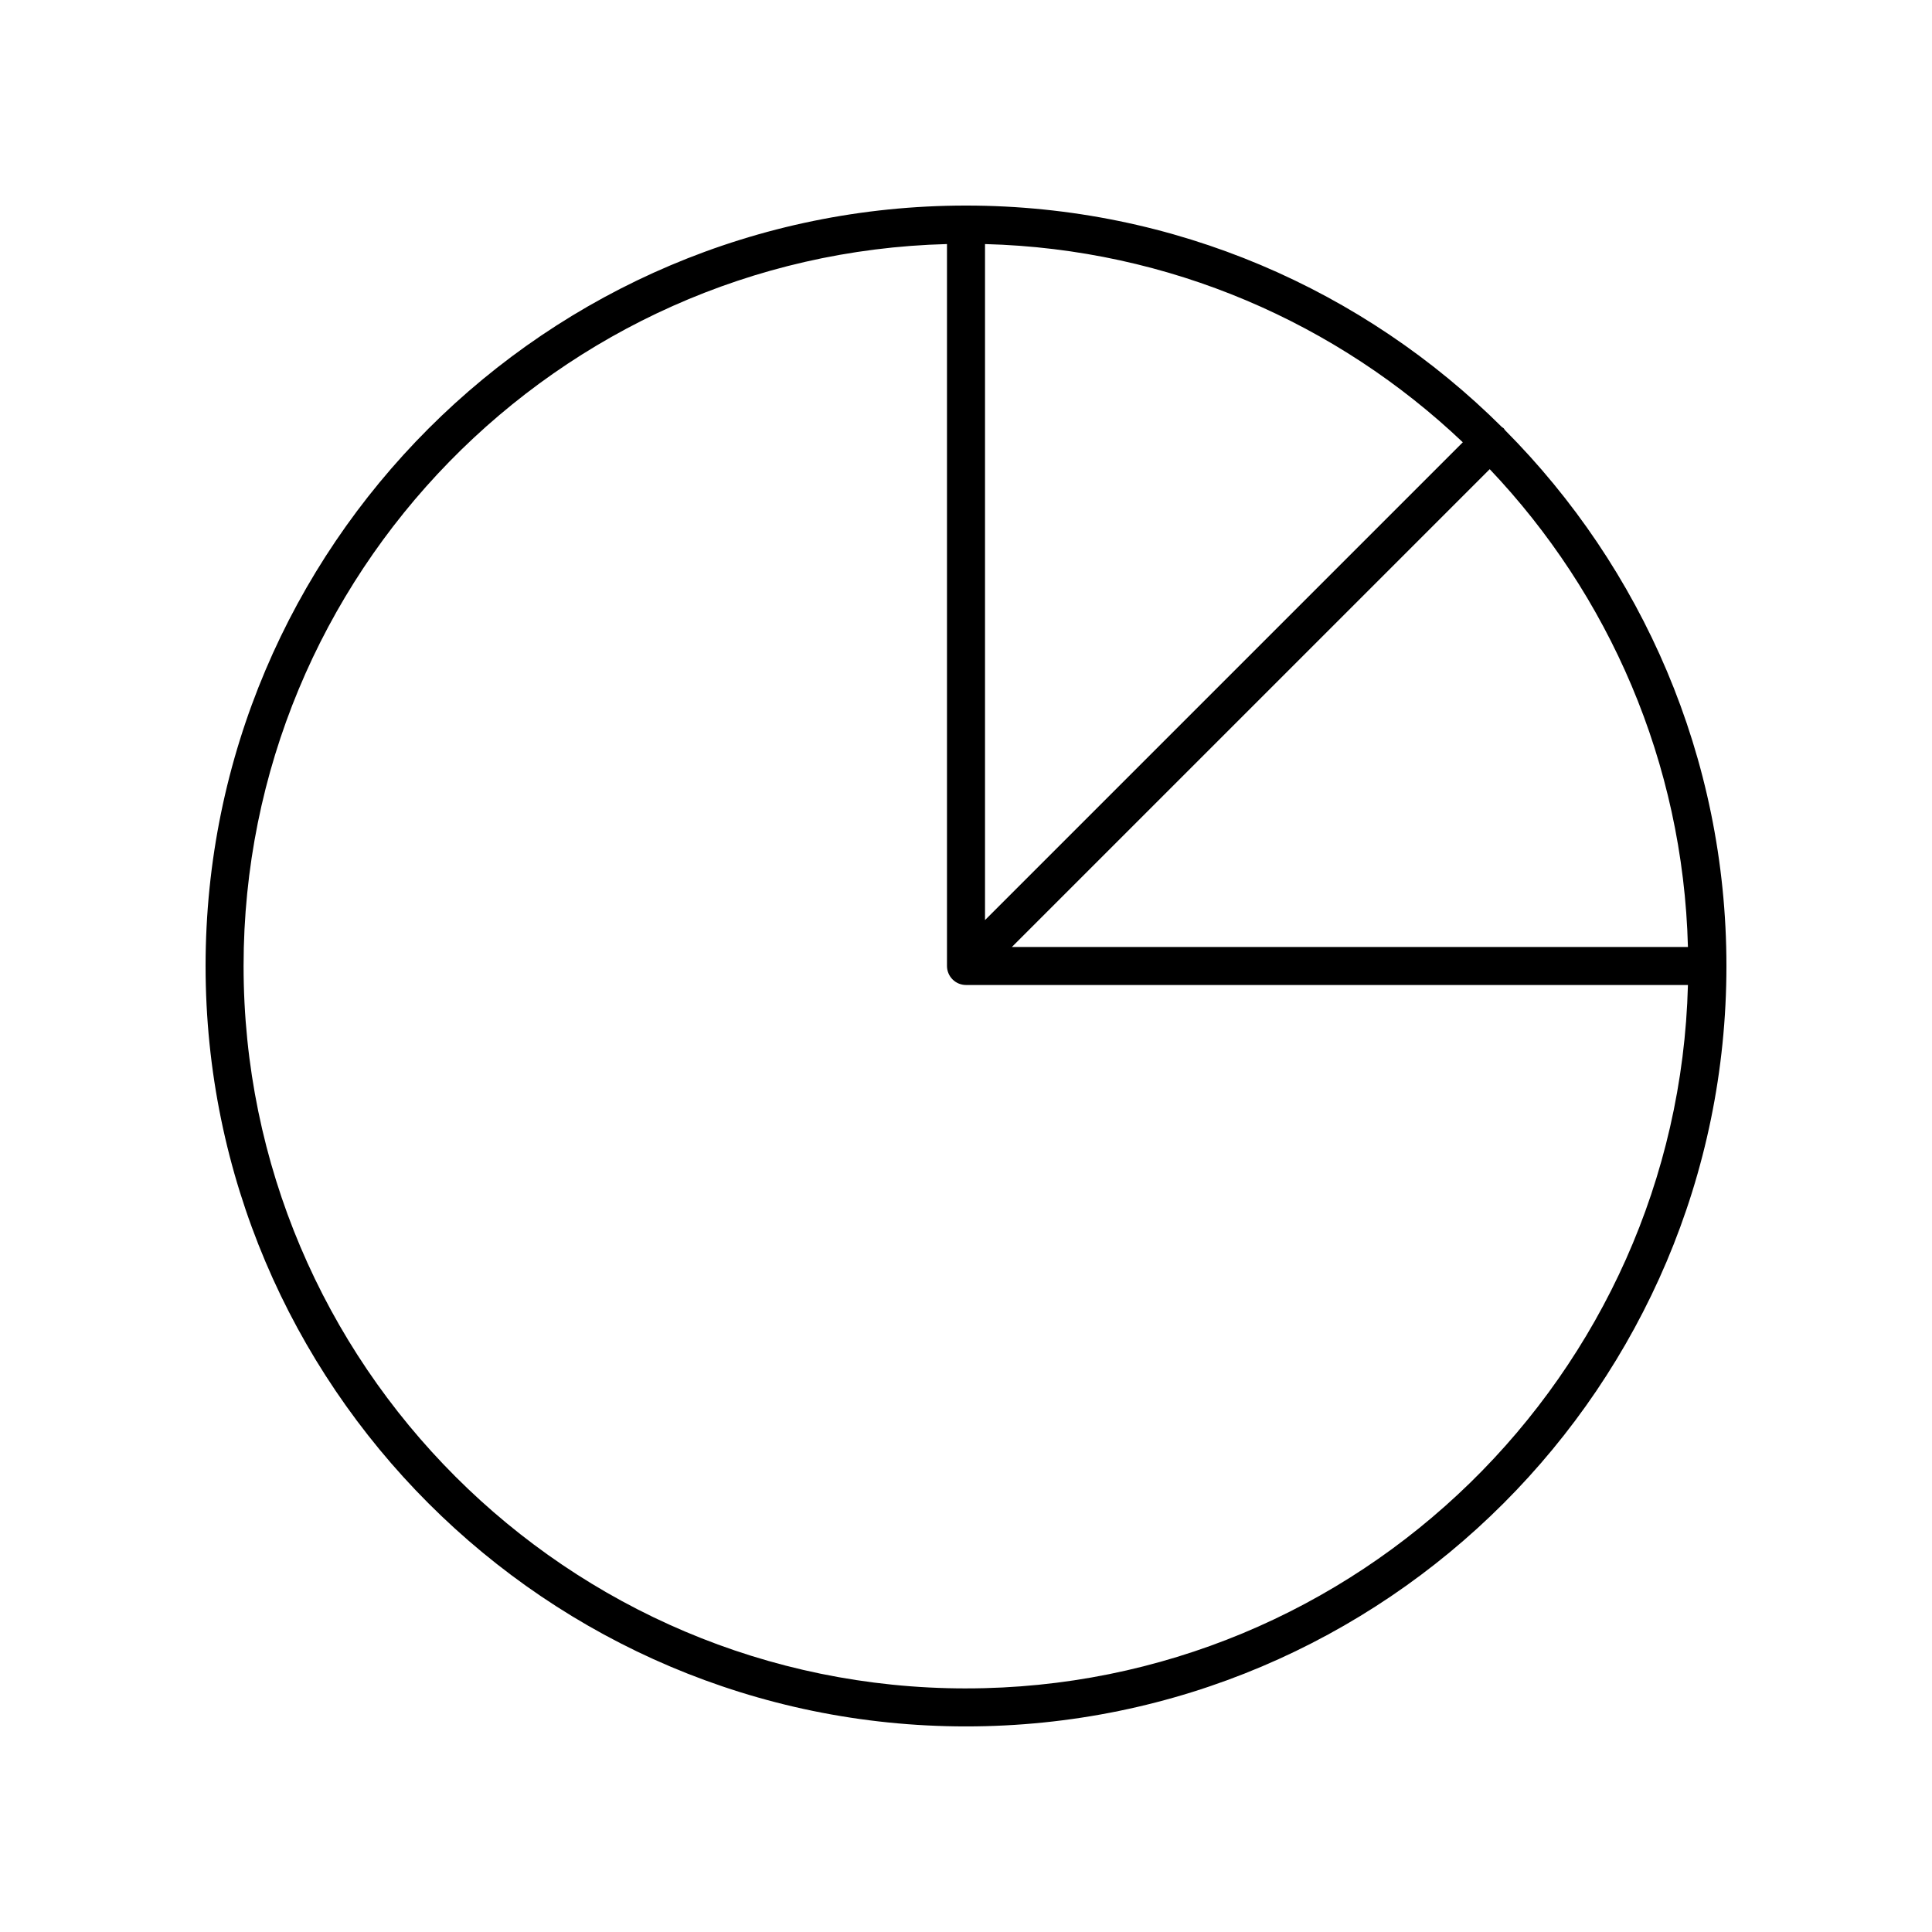
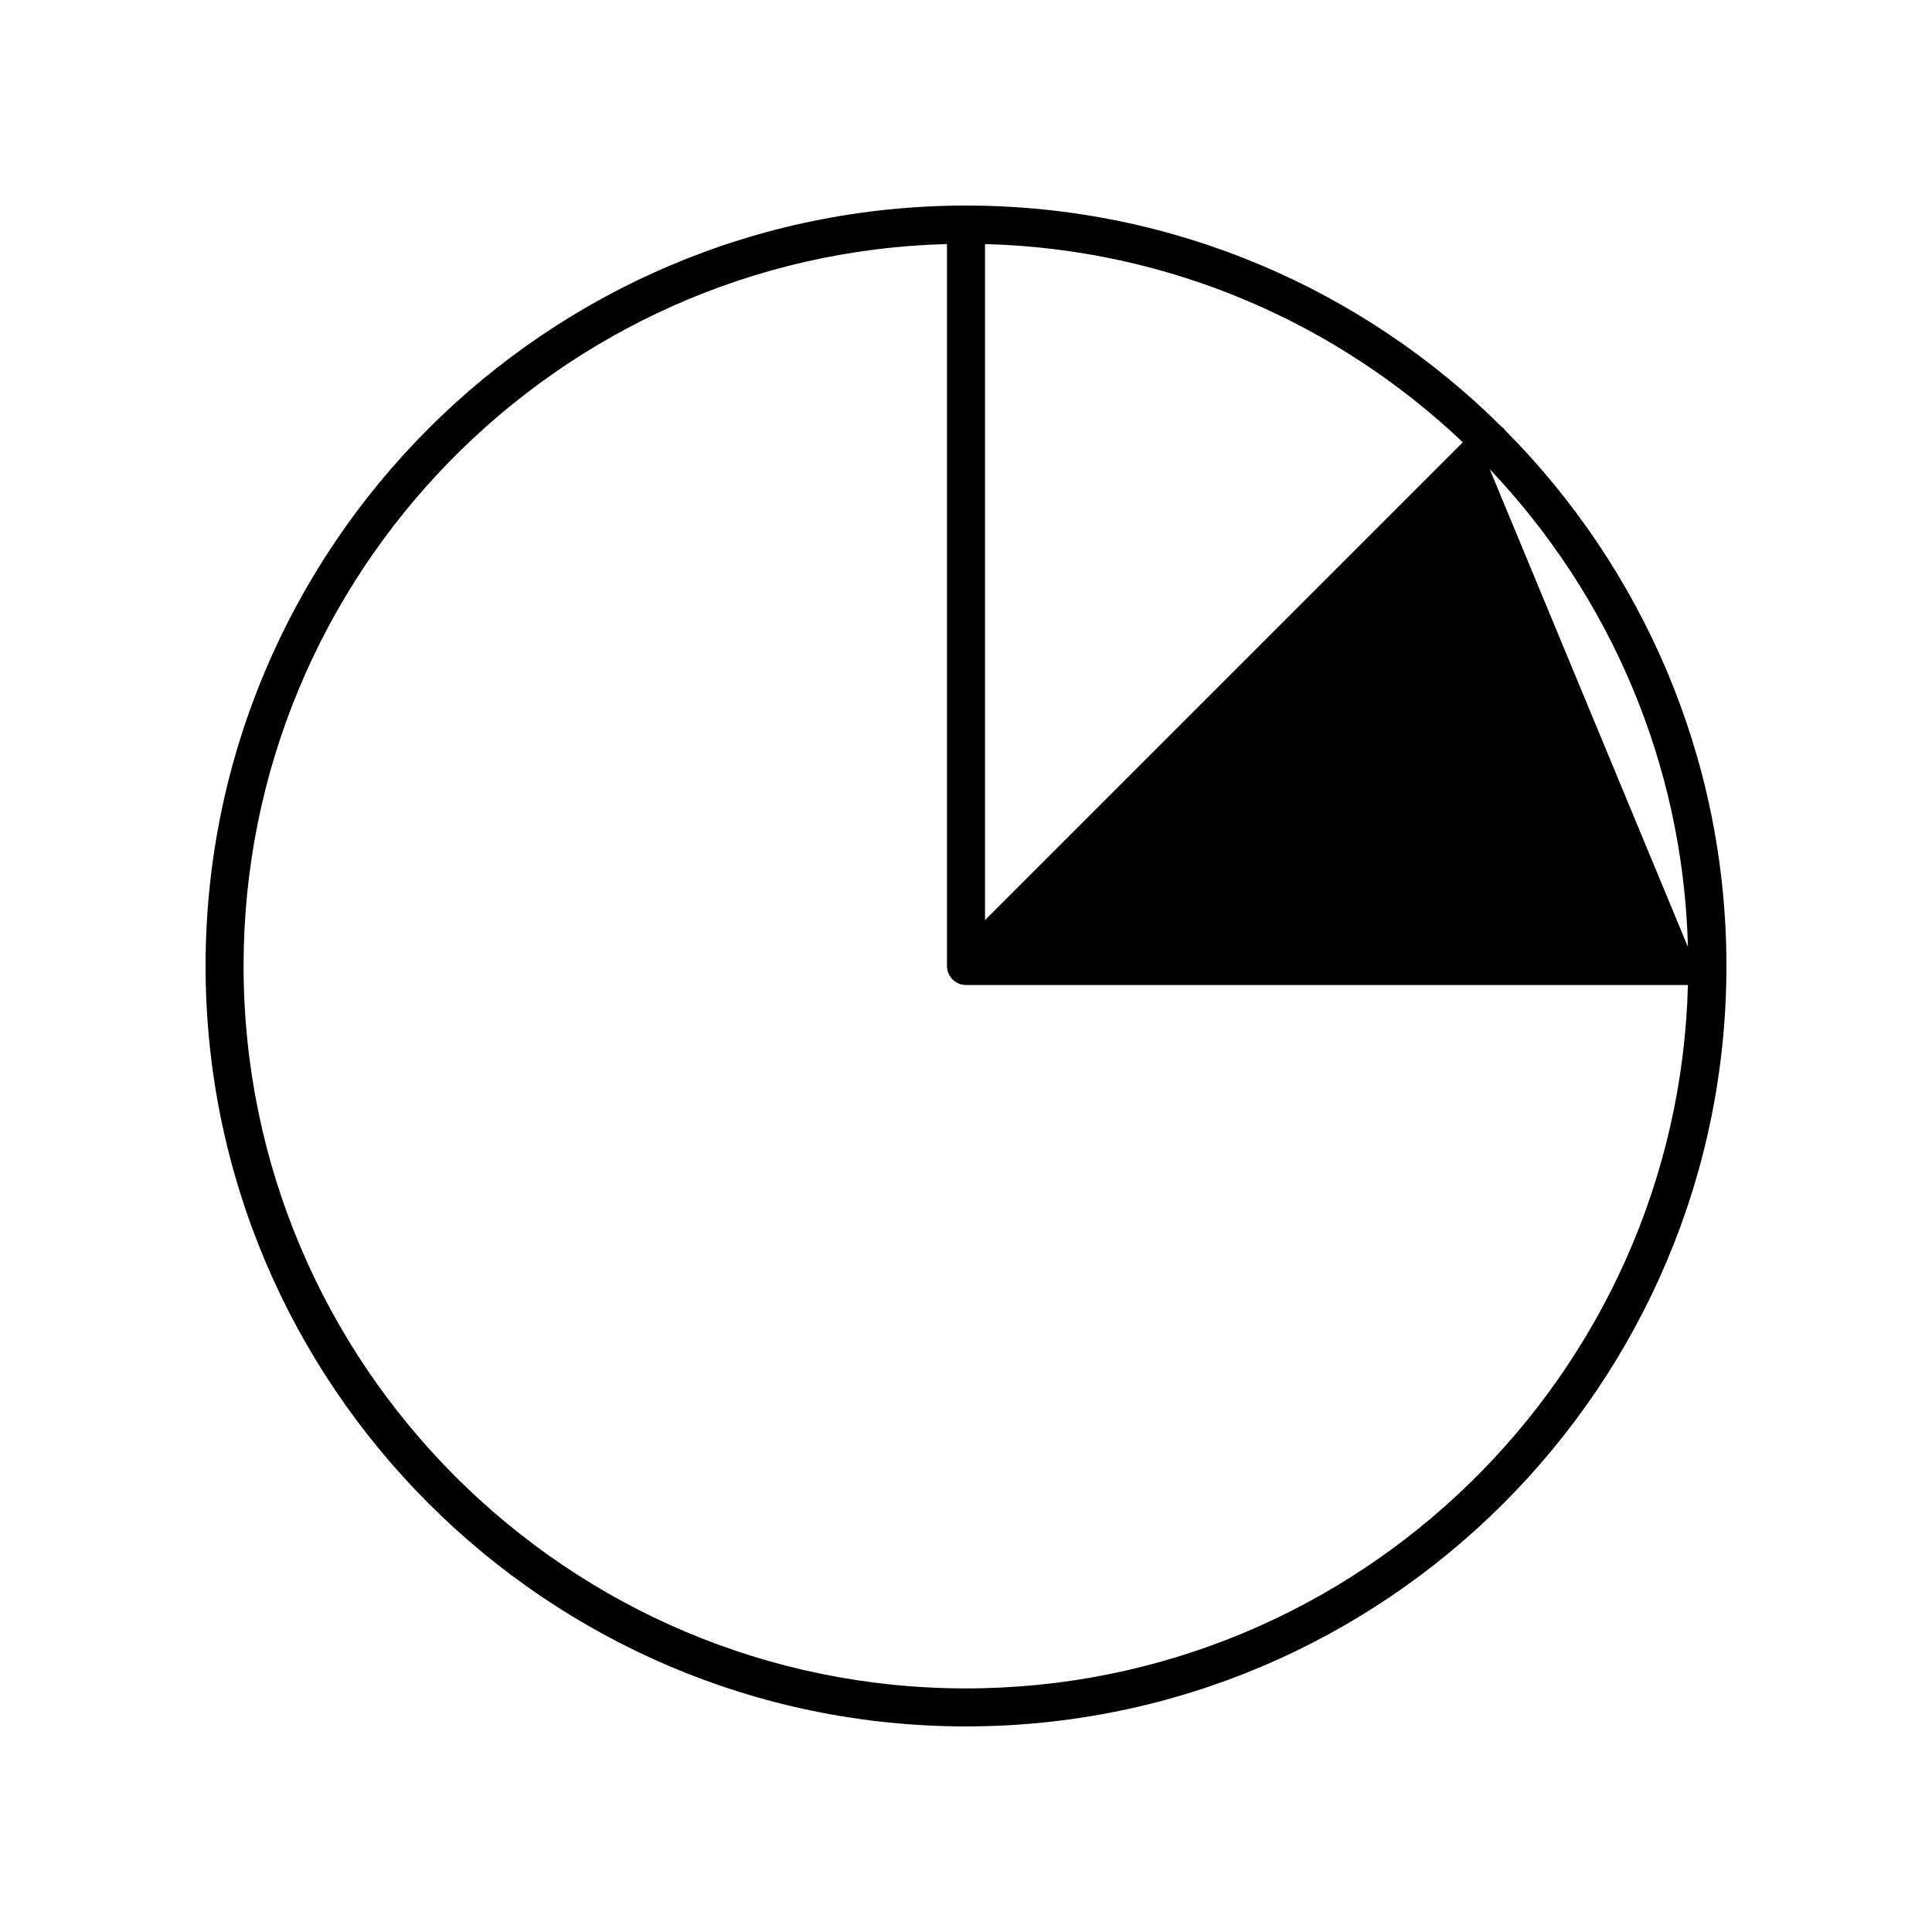
<svg xmlns="http://www.w3.org/2000/svg" fill="#000000" width="800px" height="800px" version="1.1" viewBox="144 144 512 512">
-   <path d="m542.5 257.5c-0.133-0.133-0.305-0.184-0.449-0.297-36.461-36.273-86.68-58.727-142.05-58.727-111.12 0-201.52 90.402-201.52 201.52s90.406 201.52 201.52 201.52 201.52-90.402 201.52-201.52c0-55.371-22.457-105.59-58.727-142.05-0.117-0.145-0.168-0.32-0.301-0.453zm-137.46-48.82c48.98 1.277 93.422 21.016 126.62 52.531l-126.62 126.62zm133.75 59.656c31.516 33.203 51.258 77.641 52.531 126.62h-179.16zm-138.79 323.11c-105.56 0-191.45-85.883-191.45-191.45 0-103.88 83.172-188.63 186.41-191.32v191.32c0 0.656 0.133 1.309 0.387 1.926 0.512 1.234 1.492 2.215 2.727 2.727 0.613 0.25 1.27 0.383 1.926 0.383h191.32c-2.691 103.24-87.449 186.41-191.32 186.41z" />
+   <path d="m542.5 257.5c-0.133-0.133-0.305-0.184-0.449-0.297-36.461-36.273-86.68-58.727-142.05-58.727-111.12 0-201.52 90.402-201.52 201.52s90.406 201.52 201.52 201.52 201.52-90.402 201.52-201.52c0-55.371-22.457-105.59-58.727-142.05-0.117-0.145-0.168-0.32-0.301-0.453zm-137.46-48.82c48.98 1.277 93.422 21.016 126.62 52.531l-126.62 126.62zm133.75 59.656c31.516 33.203 51.258 77.641 52.531 126.62zm-138.79 323.11c-105.56 0-191.45-85.883-191.45-191.45 0-103.88 83.172-188.63 186.41-191.32v191.32c0 0.656 0.133 1.309 0.387 1.926 0.512 1.234 1.492 2.215 2.727 2.727 0.613 0.25 1.27 0.383 1.926 0.383h191.32c-2.691 103.24-87.449 186.41-191.32 186.41z" />
</svg>